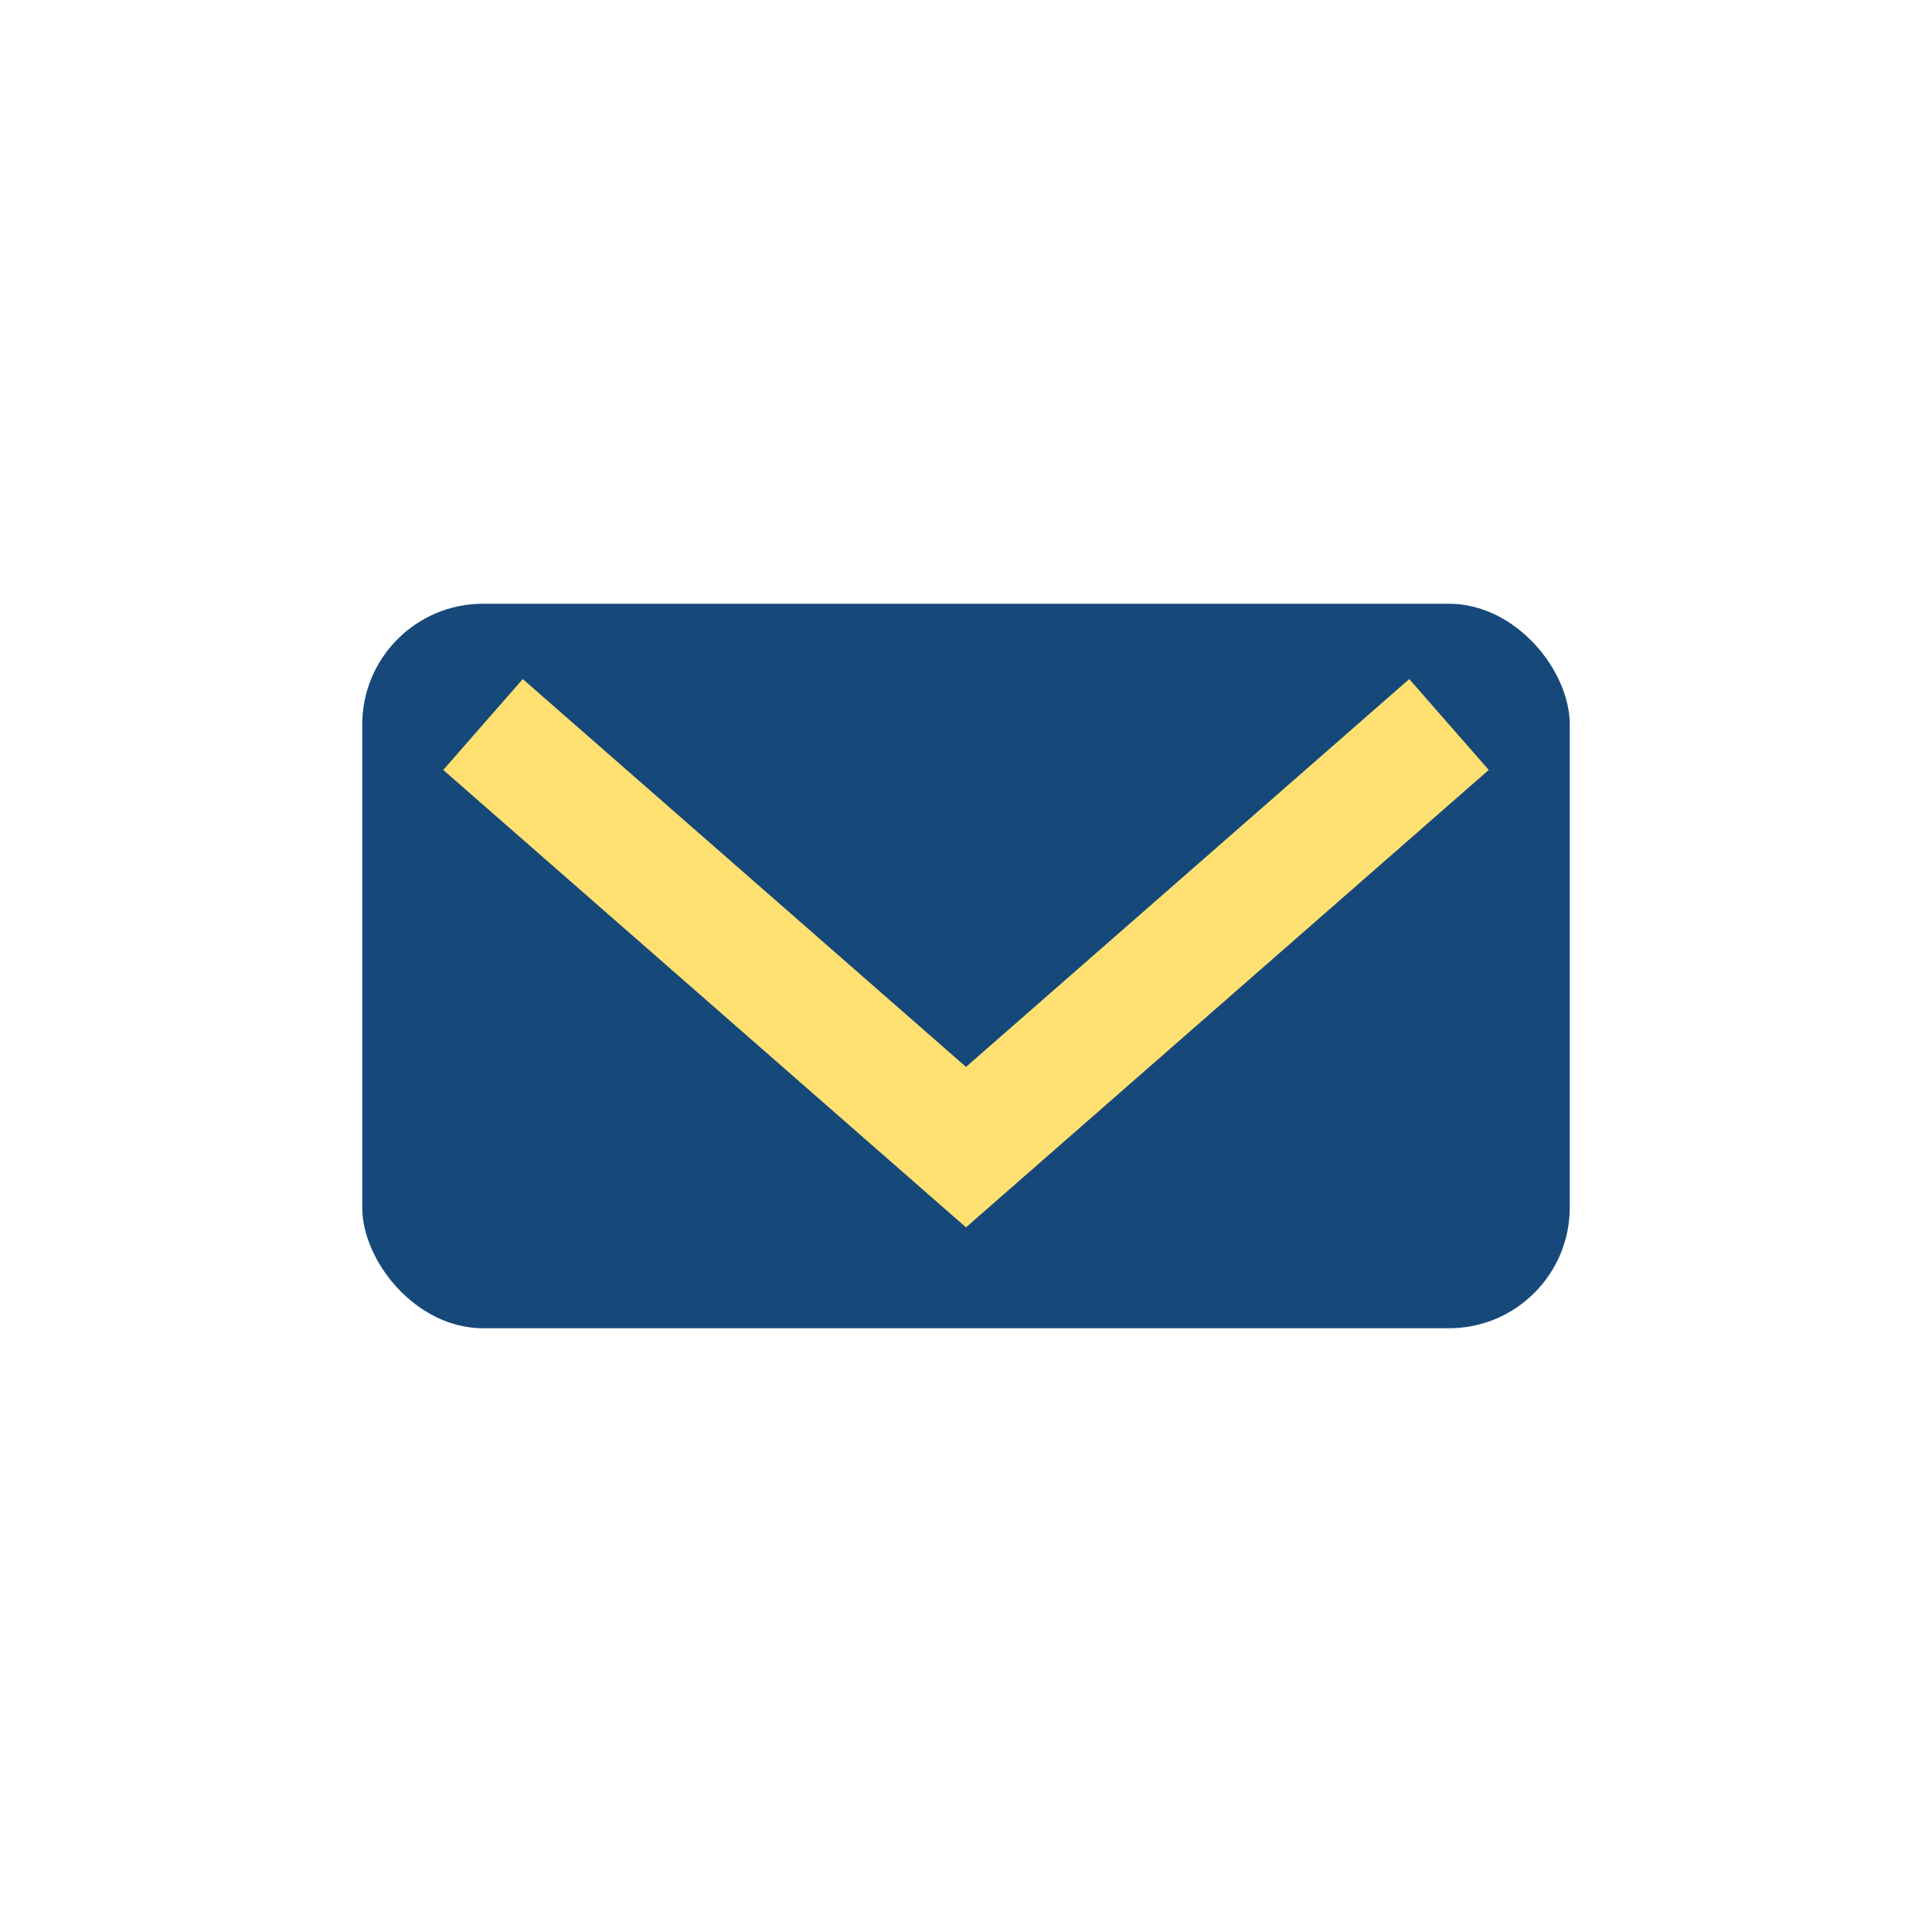
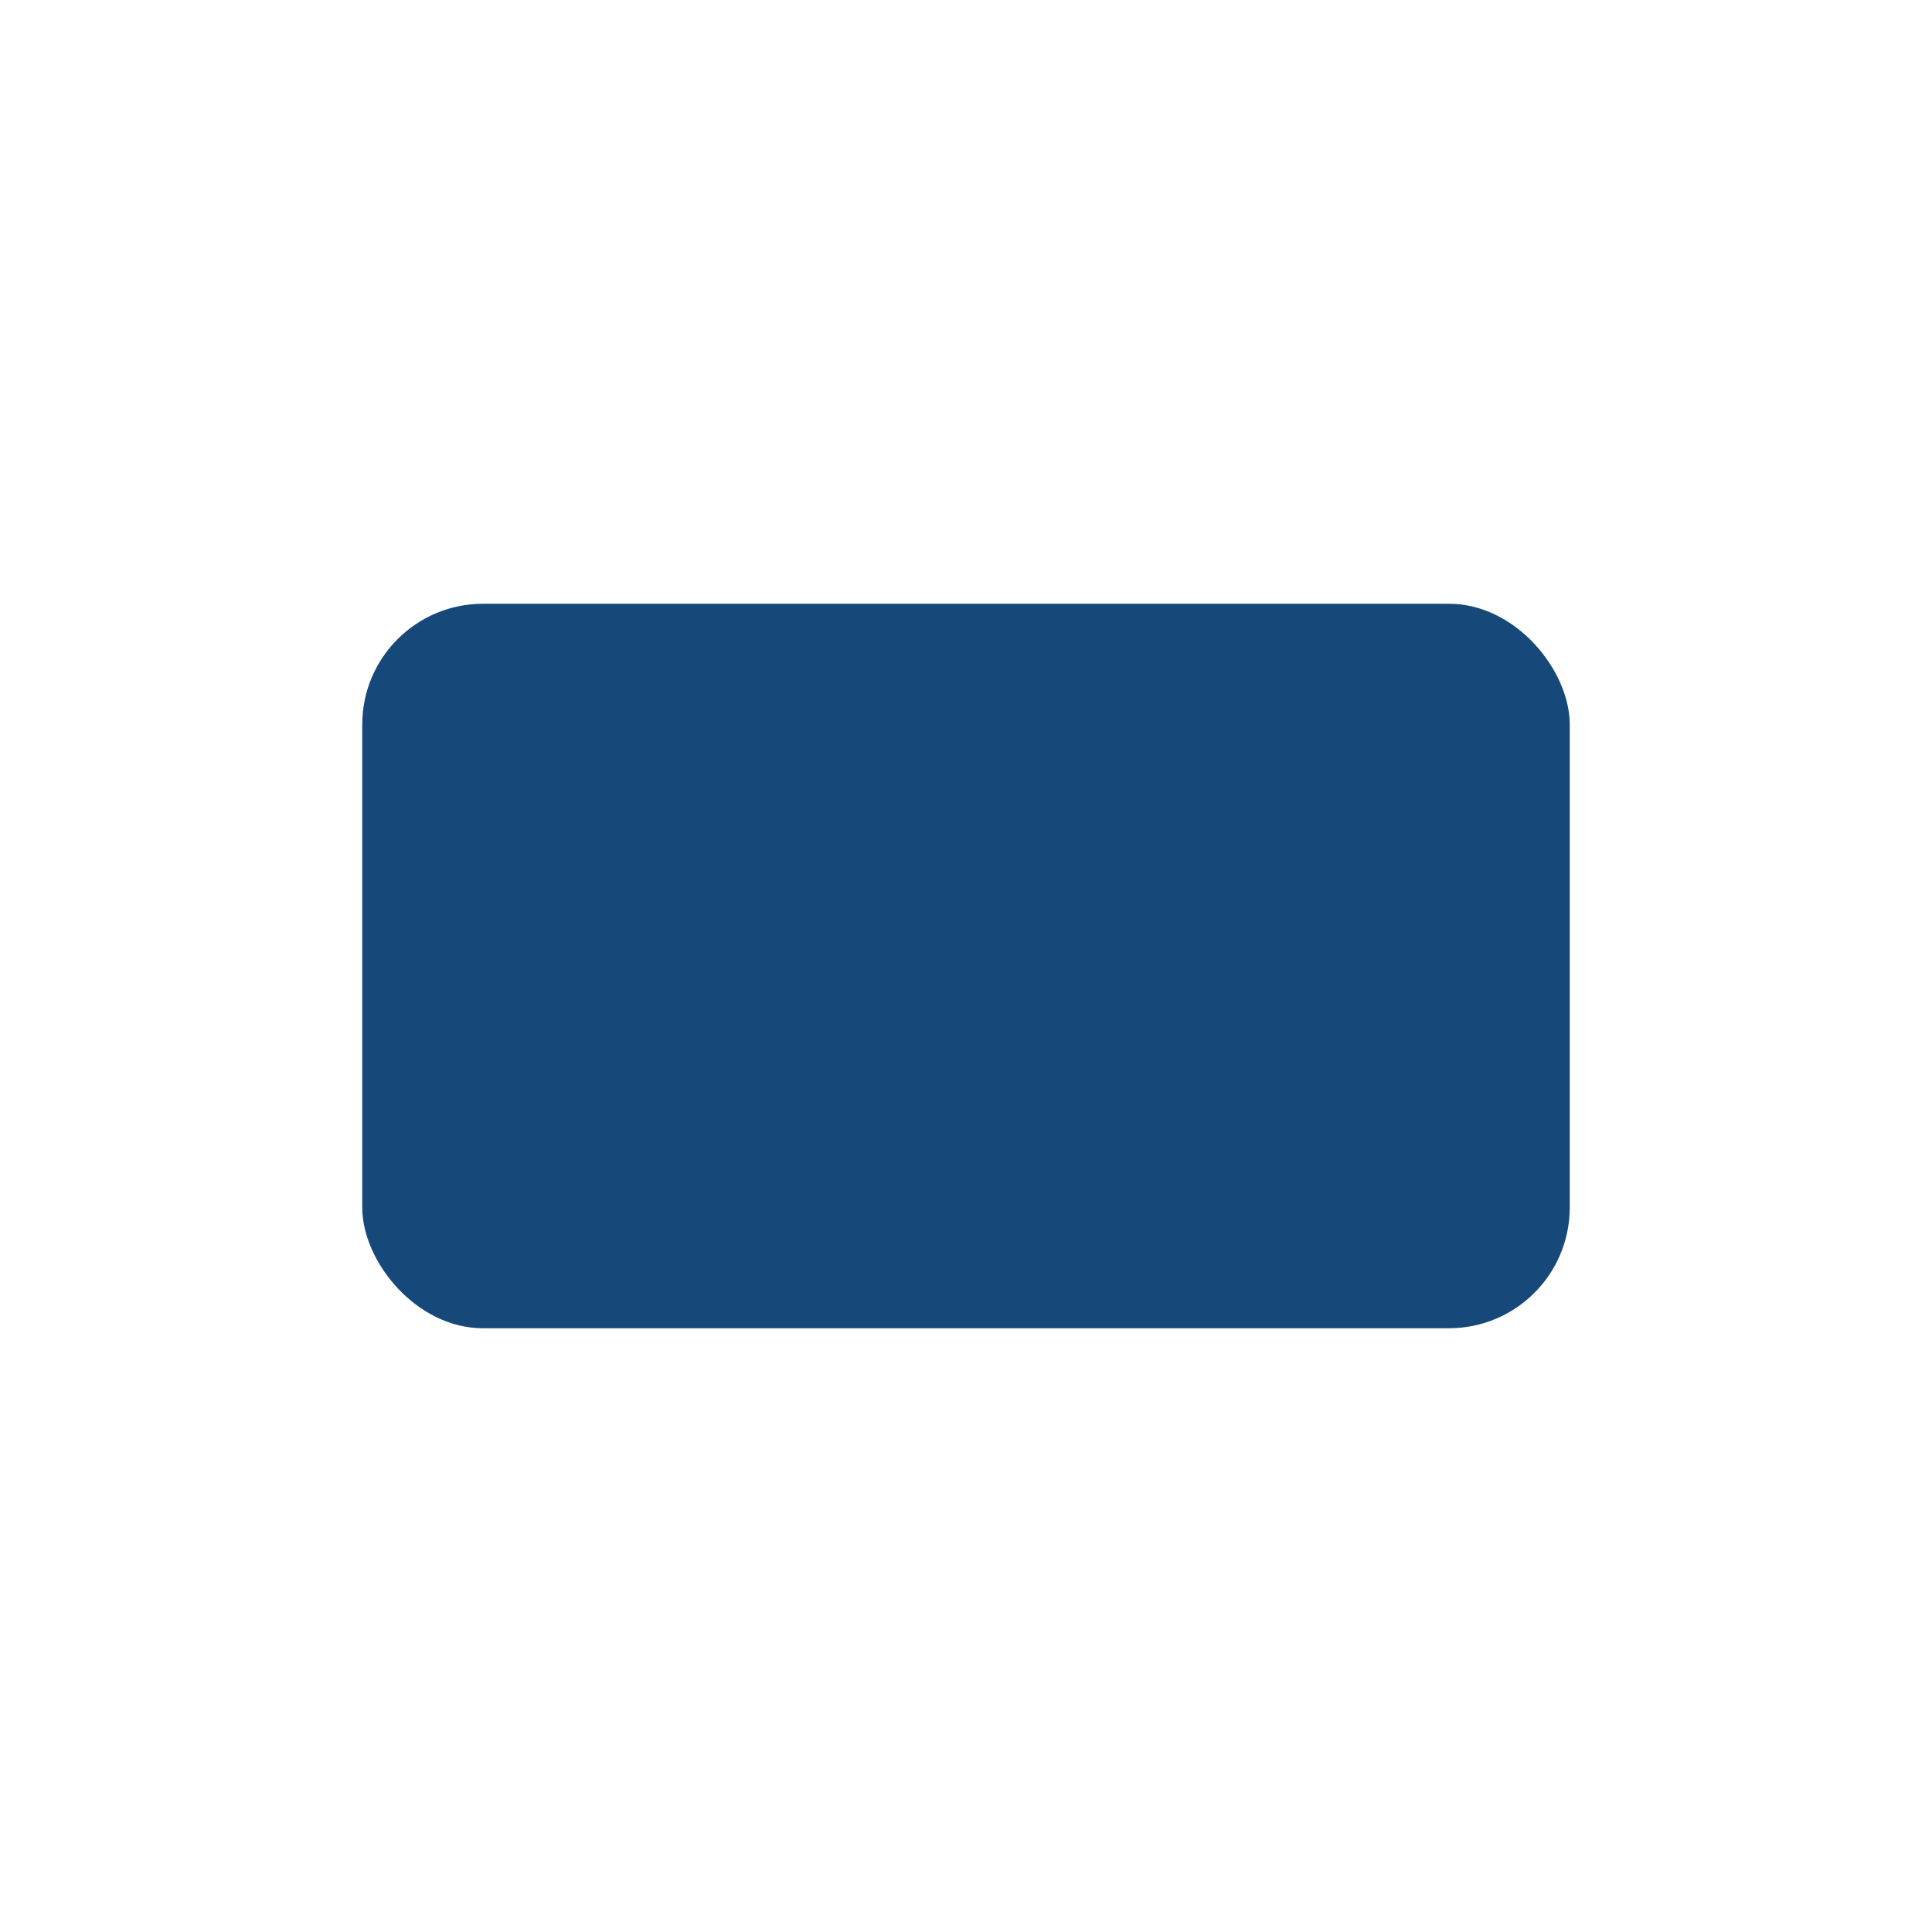
<svg xmlns="http://www.w3.org/2000/svg" width="32" height="32" viewBox="0 0 32 32">
  <rect x="6" y="10" width="20" height="12" rx="2" fill="#17487A" />
-   <path d="M8 12l8 7 8-7" stroke="#FFE171" stroke-width="2" fill="none" />
</svg>